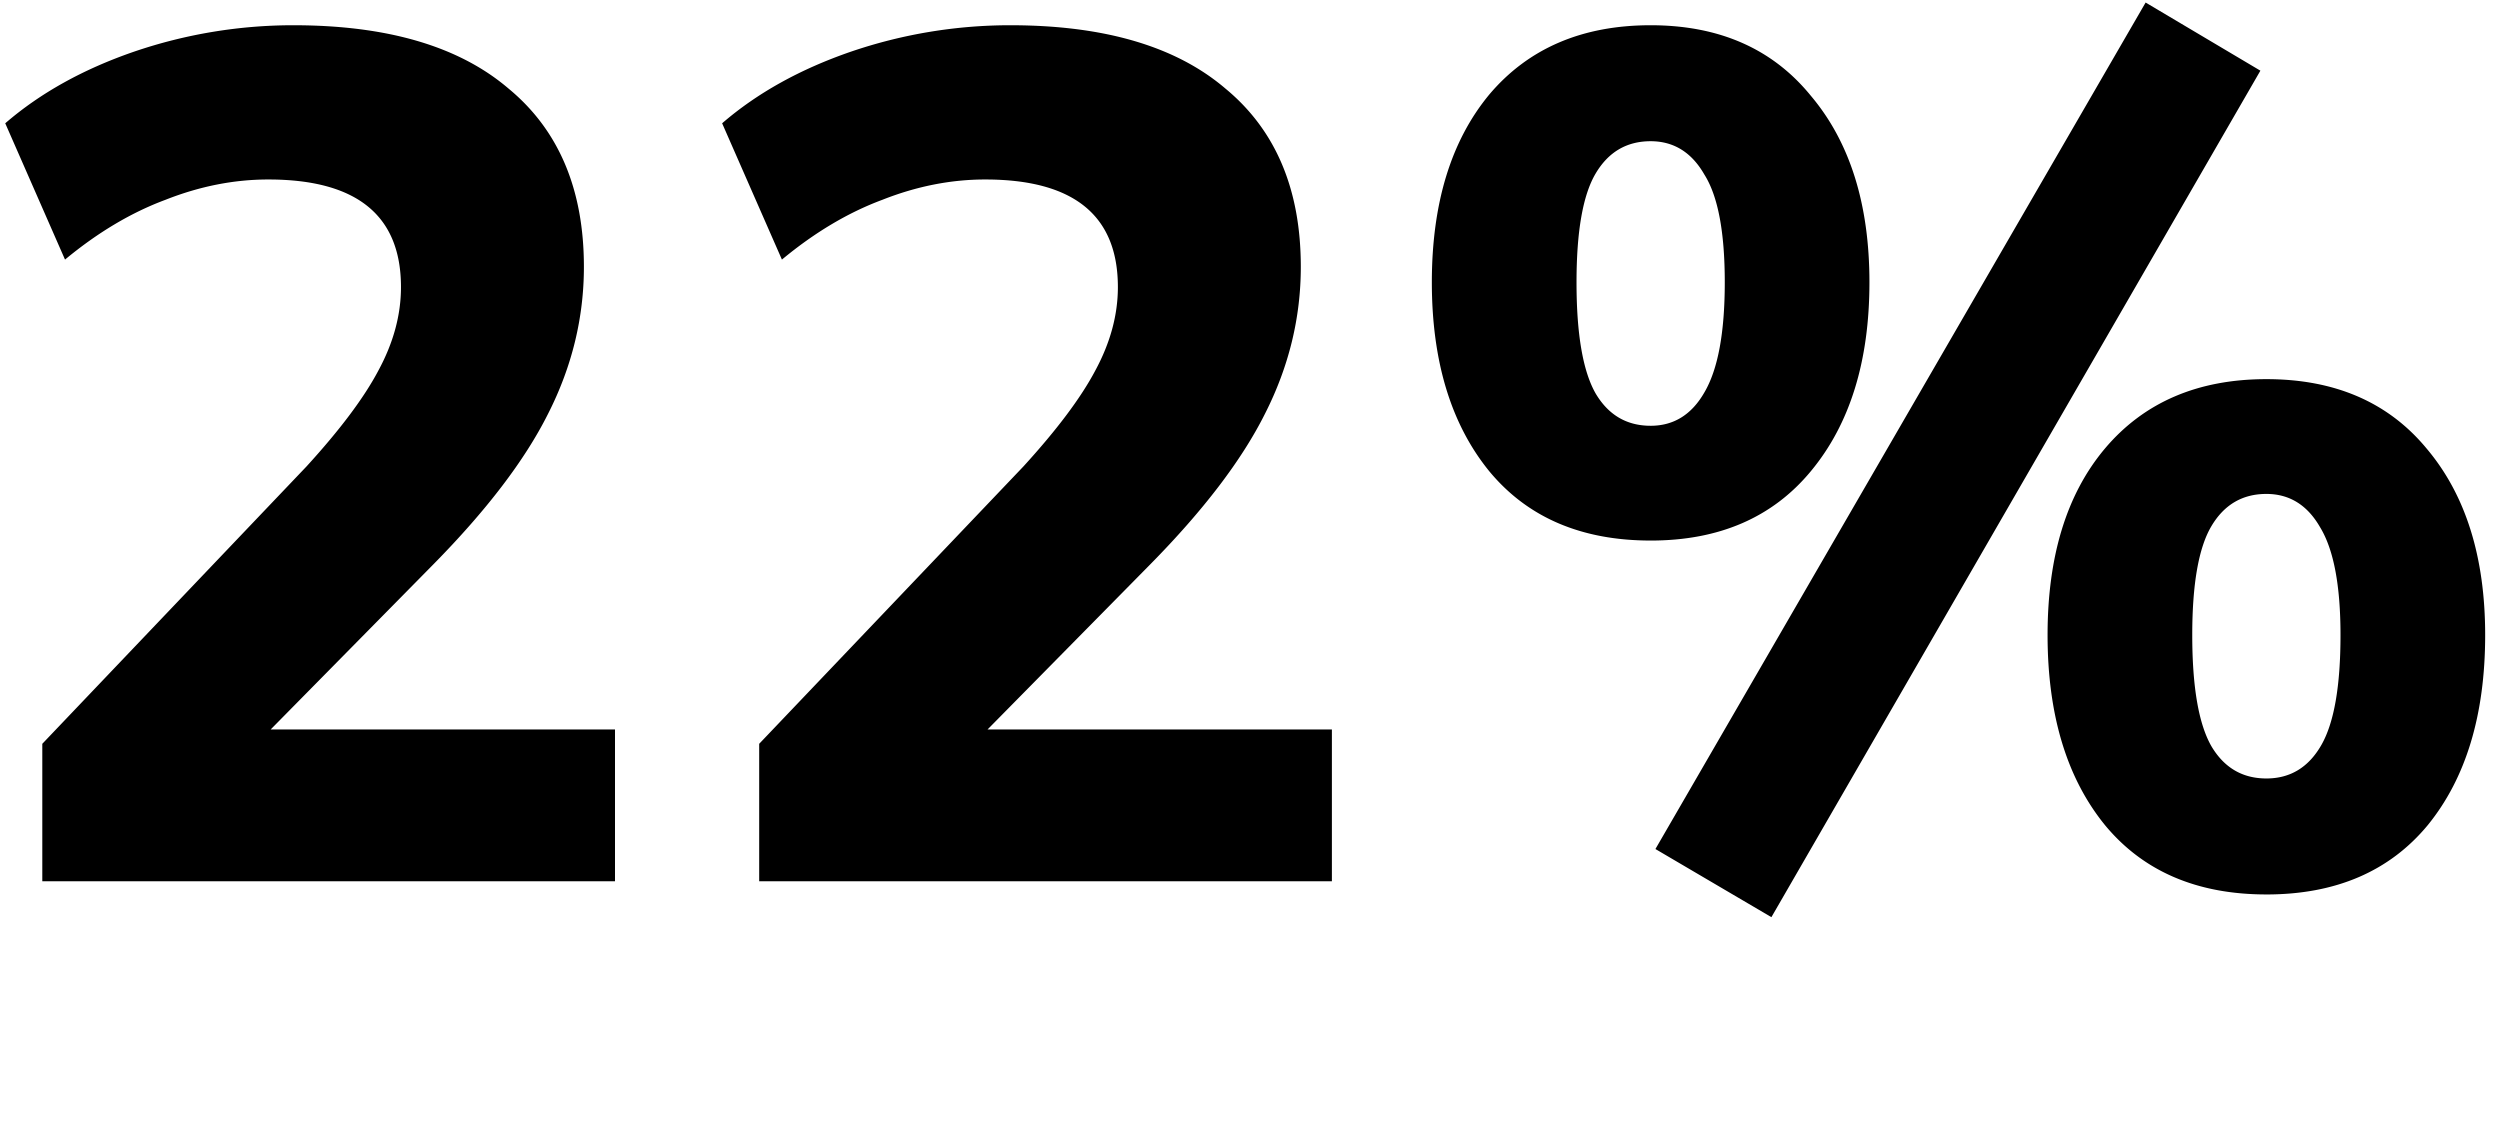
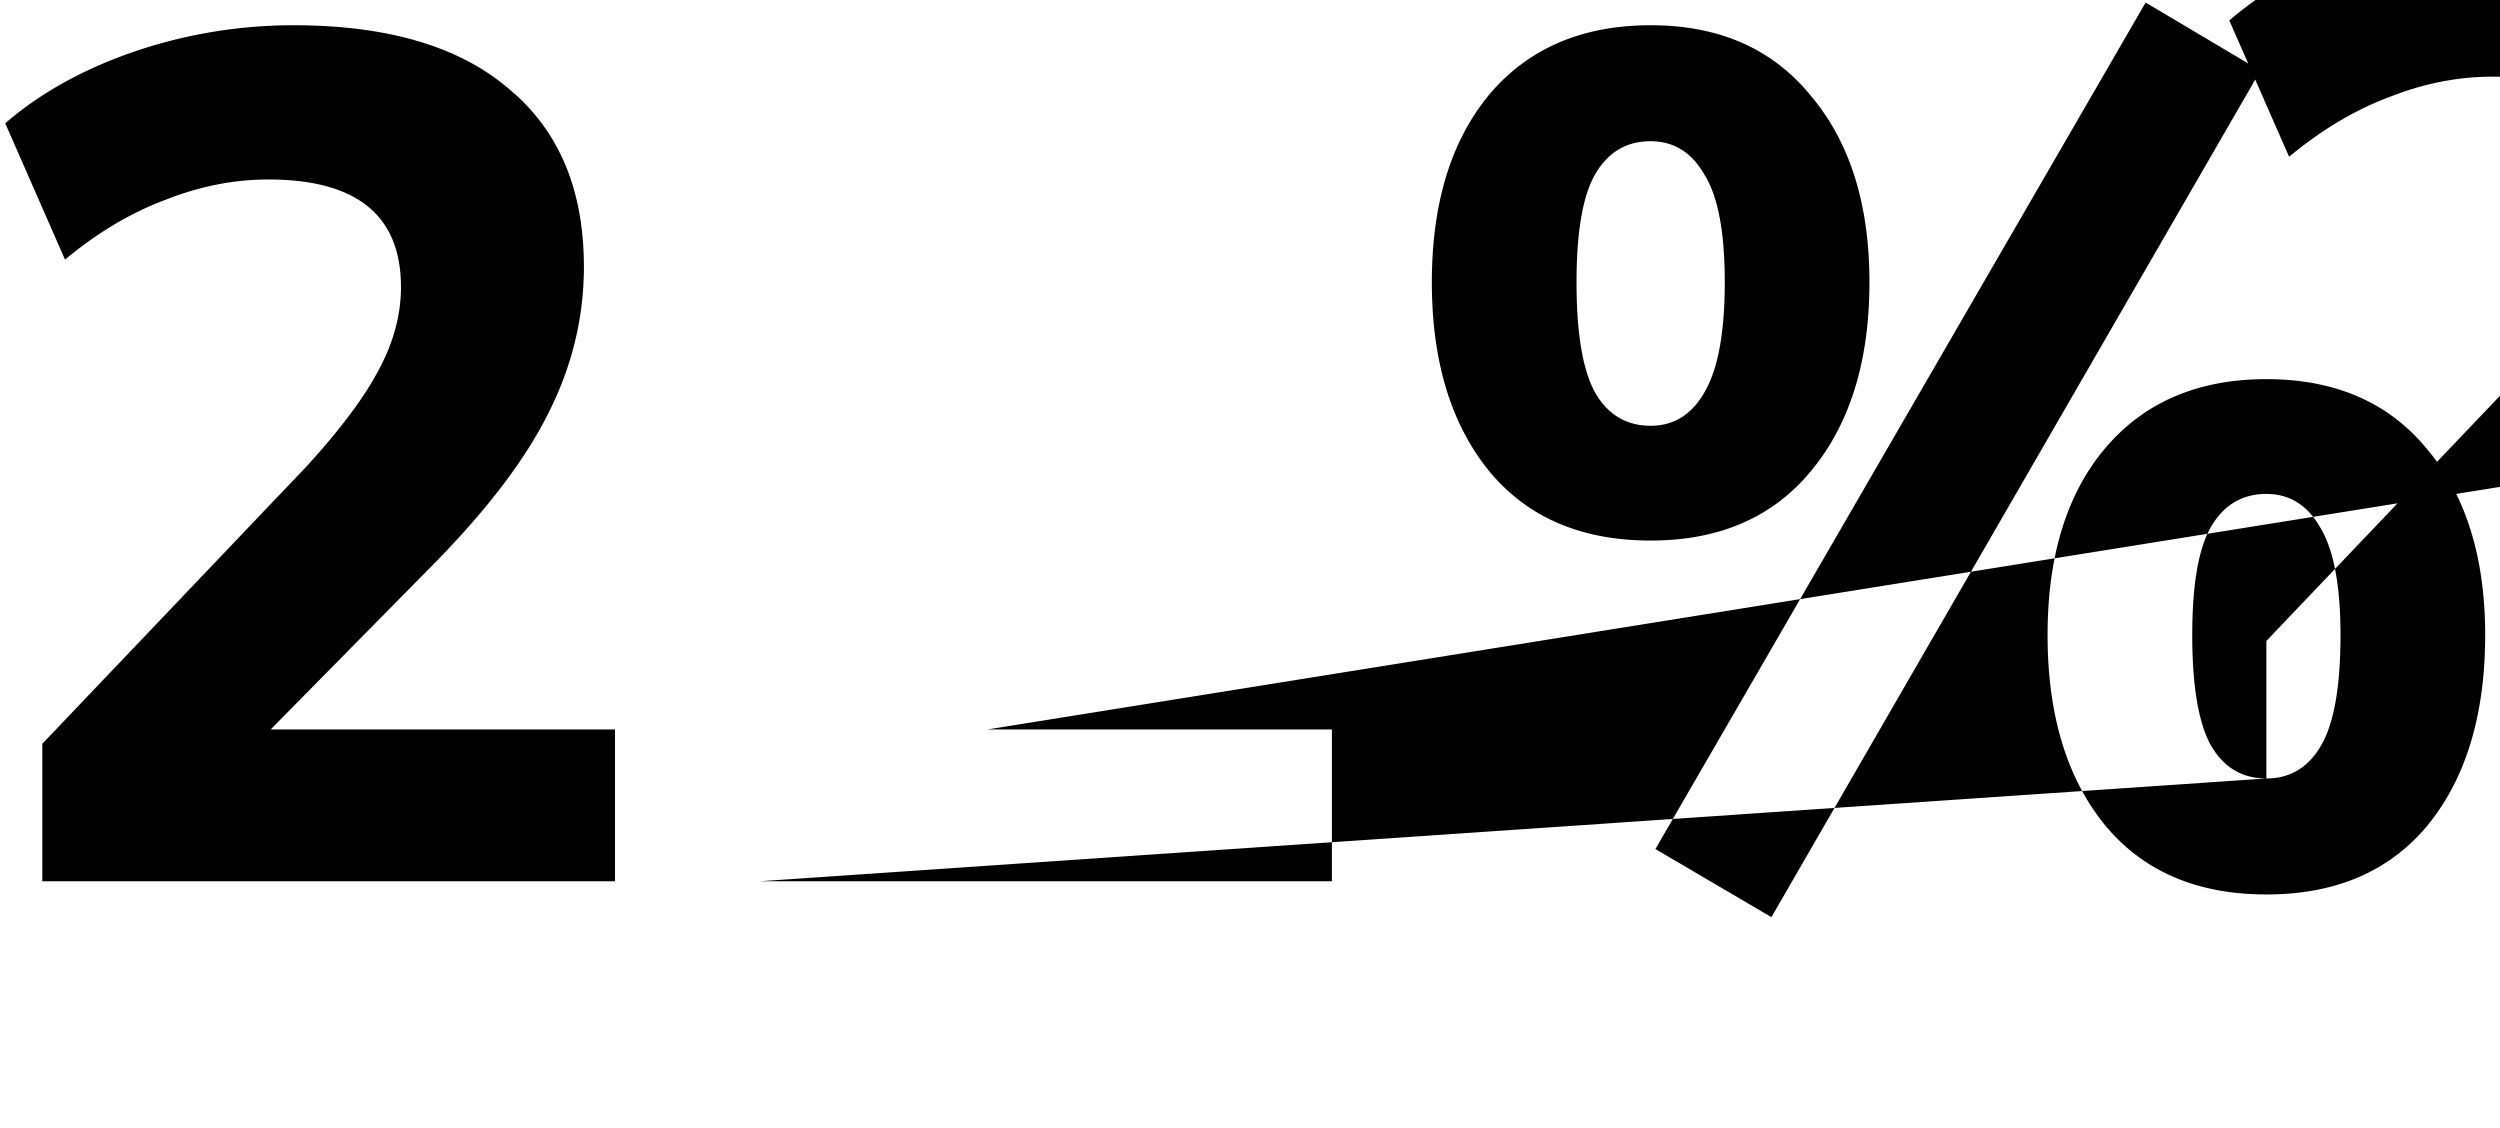
<svg xmlns="http://www.w3.org/2000/svg" width="164" height="74" fill="none">
  <g>
    <g fill="#000">
-       <path d="m116.204 60.166-7.608-4.47L140.753.166l7.529 4.47-32.078 55.53Zm-7.922-24.706c-4.549 0-8.078-1.516-10.588-4.549-2.51-3.085-3.765-7.215-3.765-12.392 0-5.176 1.255-9.28 3.765-12.314 2.562-3.032 6.092-4.549 10.588-4.549 4.497 0 8 1.543 10.51 4.628 2.562 3.033 3.843 7.111 3.843 12.235 0 5.177-1.281 9.307-3.843 12.392-2.51 3.033-6.013 4.55-10.51 4.55Zm0-7.529c1.517 0 2.693-.732 3.53-2.196.889-1.517 1.333-3.922 1.333-7.216s-.444-5.647-1.333-7.059c-.837-1.464-2.013-2.196-3.53-2.196-1.568 0-2.771.706-3.608 2.118-.836 1.412-1.254 3.79-1.254 7.137 0 3.399.418 5.83 1.254 7.294.837 1.412 2.04 2.118 3.608 2.118Zm40.392 30.745c-4.549 0-8.078-1.516-10.588-4.549-2.51-3.085-3.765-7.242-3.765-12.47 0-5.177 1.255-9.255 3.765-12.236 2.562-3.032 6.092-4.549 10.588-4.549 4.497 0 8 1.517 10.51 4.55 2.562 3.032 3.843 7.11 3.843 12.235 0 5.228-1.255 9.385-3.764 12.47-2.51 3.033-6.04 4.55-10.589 4.55Zm0-7.608c1.569 0 2.772-.732 3.608-2.196.837-1.464 1.255-3.87 1.255-7.215 0-3.242-.444-5.595-1.333-7.06-.837-1.463-2.013-2.195-3.53-2.195-1.568 0-2.771.705-3.607 2.117-.837 1.412-1.255 3.791-1.255 7.138 0 3.398.418 5.83 1.255 7.294.836 1.411 2.039 2.117 3.607 2.117ZM49.803 57.813v-9.02l17.334-18.195c2.196-2.406 3.764-4.497 4.706-6.275.993-1.83 1.49-3.66 1.49-5.49 0-4.706-2.902-7.059-8.706-7.059-2.249 0-4.497.445-6.745 1.333-2.249.837-4.445 2.144-6.588 3.922l-3.922-8.941c2.3-1.987 5.124-3.556 8.47-4.706a32.327 32.327 0 0 1 10.432-1.726c6.17 0 10.876 1.386 14.117 4.157 3.295 2.72 4.942 6.615 4.942 11.687 0 3.346-.785 6.562-2.353 9.647-1.517 3.032-4.026 6.326-7.53 9.882L64.784 47.852h22.588v9.961H49.803ZM2.775 57.813v-9.02l17.333-18.195c2.197-2.406 3.765-4.497 4.706-6.275.994-1.83 1.49-3.66 1.49-5.49 0-4.706-2.901-7.059-8.705-7.059-2.249 0-4.497.445-6.745 1.333-2.249.837-4.445 2.144-6.589 3.922L.344 8.088c2.3-1.987 5.124-3.556 8.47-4.706a32.328 32.328 0 0 1 10.432-1.726c6.17 0 10.876 1.386 14.117 4.157 3.294 2.72 4.941 6.615 4.941 11.687 0 3.346-.784 6.562-2.352 9.647-1.517 3.032-4.027 6.326-7.53 9.882L17.756 47.852h22.588v9.961H2.775Z" />
+       <path d="m116.204 60.166-7.608-4.47L140.753.166l7.529 4.47-32.078 55.53Zm-7.922-24.706c-4.549 0-8.078-1.516-10.588-4.549-2.51-3.085-3.765-7.215-3.765-12.392 0-5.176 1.255-9.28 3.765-12.314 2.562-3.032 6.092-4.549 10.588-4.549 4.497 0 8 1.543 10.51 4.628 2.562 3.033 3.843 7.111 3.843 12.235 0 5.177-1.281 9.307-3.843 12.392-2.51 3.033-6.013 4.55-10.51 4.55Zm0-7.529c1.517 0 2.693-.732 3.53-2.196.889-1.517 1.333-3.922 1.333-7.216s-.444-5.647-1.333-7.059c-.837-1.464-2.013-2.196-3.53-2.196-1.568 0-2.771.706-3.608 2.118-.836 1.412-1.254 3.79-1.254 7.137 0 3.399.418 5.83 1.254 7.294.837 1.412 2.04 2.118 3.608 2.118Zm40.392 30.745c-4.549 0-8.078-1.516-10.588-4.549-2.51-3.085-3.765-7.242-3.765-12.47 0-5.177 1.255-9.255 3.765-12.236 2.562-3.032 6.092-4.549 10.588-4.549 4.497 0 8 1.517 10.51 4.55 2.562 3.032 3.843 7.11 3.843 12.235 0 5.228-1.255 9.385-3.764 12.47-2.51 3.033-6.04 4.55-10.589 4.55Zm0-7.608c1.569 0 2.772-.732 3.608-2.196.837-1.464 1.255-3.87 1.255-7.215 0-3.242-.444-5.595-1.333-7.06-.837-1.463-2.013-2.195-3.53-2.195-1.568 0-2.771.705-3.607 2.117-.837 1.412-1.255 3.791-1.255 7.138 0 3.398.418 5.83 1.255 7.294.836 1.411 2.039 2.117 3.607 2.117Zv-9.02l17.334-18.195c2.196-2.406 3.764-4.497 4.706-6.275.993-1.83 1.49-3.66 1.49-5.49 0-4.706-2.902-7.059-8.706-7.059-2.249 0-4.497.445-6.745 1.333-2.249.837-4.445 2.144-6.588 3.922l-3.922-8.941c2.3-1.987 5.124-3.556 8.47-4.706a32.327 32.327 0 0 1 10.432-1.726c6.17 0 10.876 1.386 14.117 4.157 3.295 2.72 4.942 6.615 4.942 11.687 0 3.346-.785 6.562-2.353 9.647-1.517 3.032-4.026 6.326-7.53 9.882L64.784 47.852h22.588v9.961H49.803ZM2.775 57.813v-9.02l17.333-18.195c2.197-2.406 3.765-4.497 4.706-6.275.994-1.83 1.49-3.66 1.49-5.49 0-4.706-2.901-7.059-8.705-7.059-2.249 0-4.497.445-6.745 1.333-2.249.837-4.445 2.144-6.589 3.922L.344 8.088c2.3-1.987 5.124-3.556 8.47-4.706a32.328 32.328 0 0 1 10.432-1.726c6.17 0 10.876 1.386 14.117 4.157 3.294 2.72 4.941 6.615 4.941 11.687 0 3.346-.784 6.562-2.352 9.647-1.517 3.032-4.027 6.326-7.53 9.882L17.756 47.852h22.588v9.961H2.775Z" />
    </g>
  </g>
</svg>